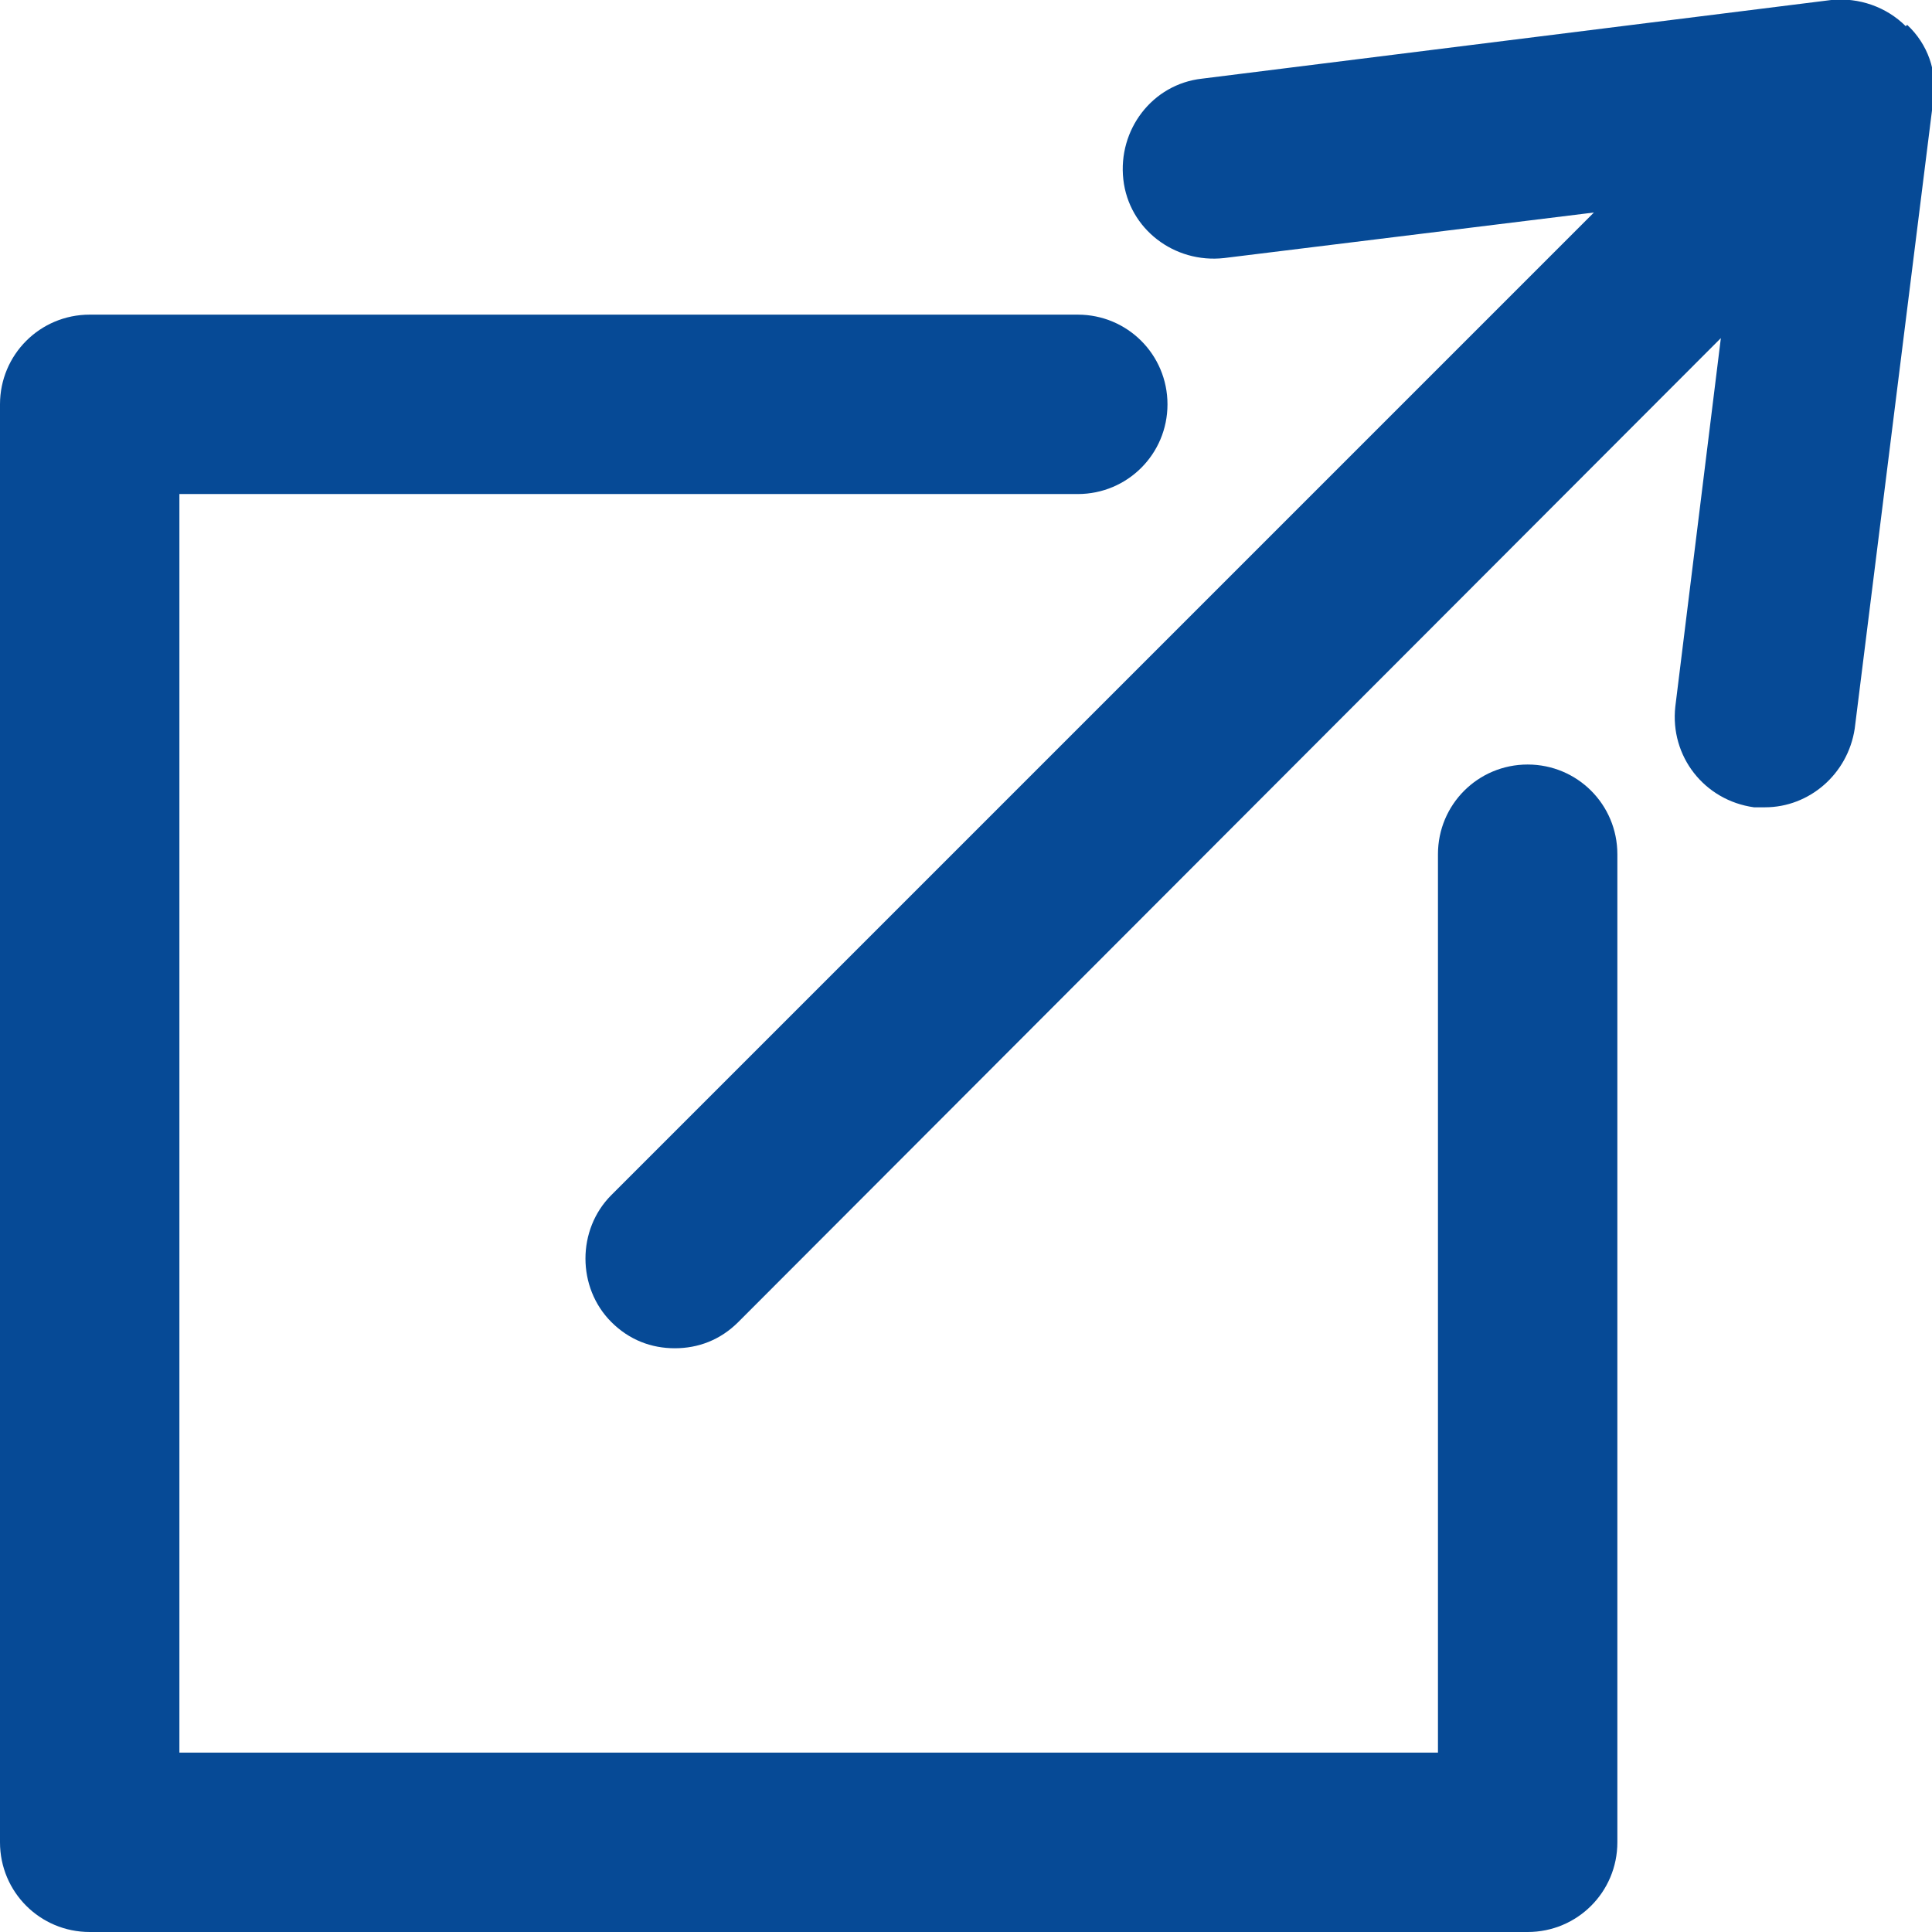
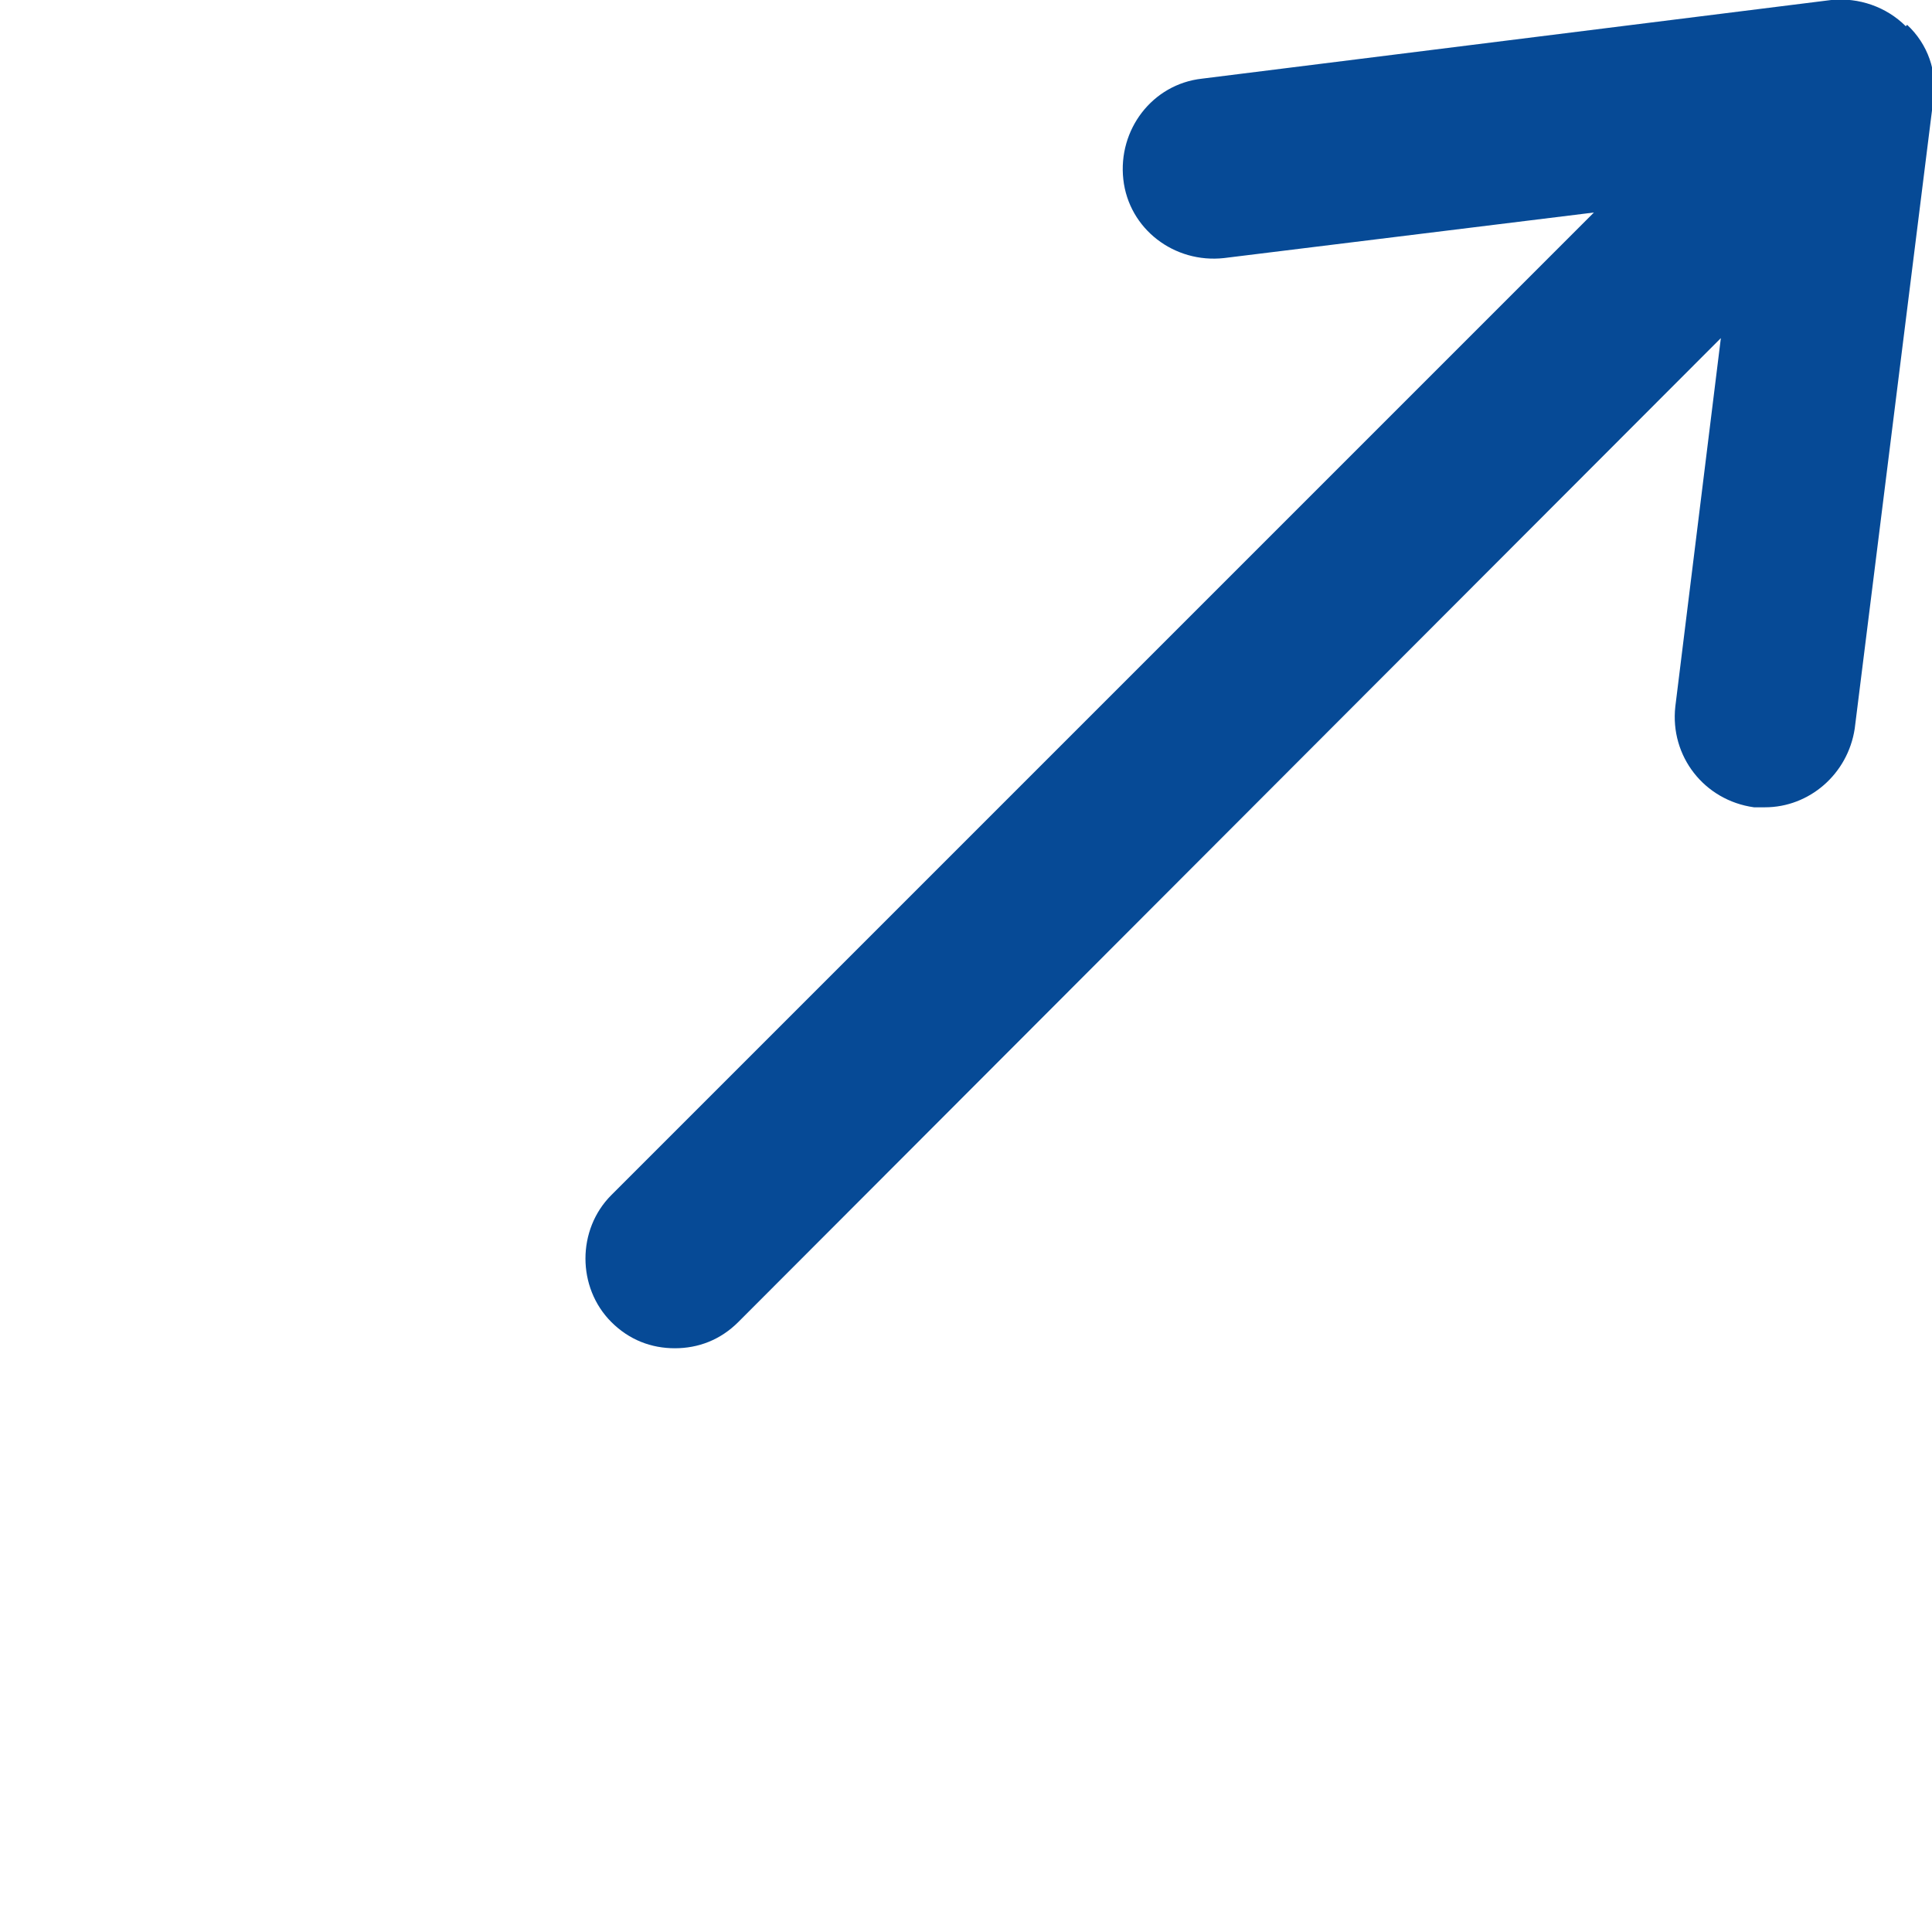
<svg xmlns="http://www.w3.org/2000/svg" id="_イヤー_2" viewBox="0 0 14 14">
  <defs>
    <style>.cls-1{fill:#064a96;}</style>
  </defs>
  <g id="object">
    <g>
-       <path class="cls-1" d="M11.07,5.54c-.36,0-.65,.29-.65,.65v6.51H1.3V3.58H7.81c.36,0,.65-.29,.65-.65s-.29-.65-.65-.65H.65c-.36,0-.65,.29-.65,.65V13.35c0,.36,.29,.65,.65,.65H11.07c.36,0,.65-.29,.65-.65V6.19c0-.36-.29-.65-.65-.65Z" />
      <path class="cls-1" d="M13.81,.19c-.14-.14-.34-.21-.54-.19l-4.56,.57c-.36,.04-.61,.37-.57,.73s.37,.61,.73,.57l2.68-.33-7.12,7.12c-.25,.25-.25,.67,0,.92,.13,.13,.29,.19,.46,.19s.33-.06,.46-.19L12.47,2.45l-.33,2.67c-.04,.36,.21,.68,.57,.73,.03,0,.05,0,.08,0,.32,0,.6-.24,.65-.57l.57-4.56c.03-.2-.04-.4-.19-.54Z" />
    </g>
  </g>
</svg>